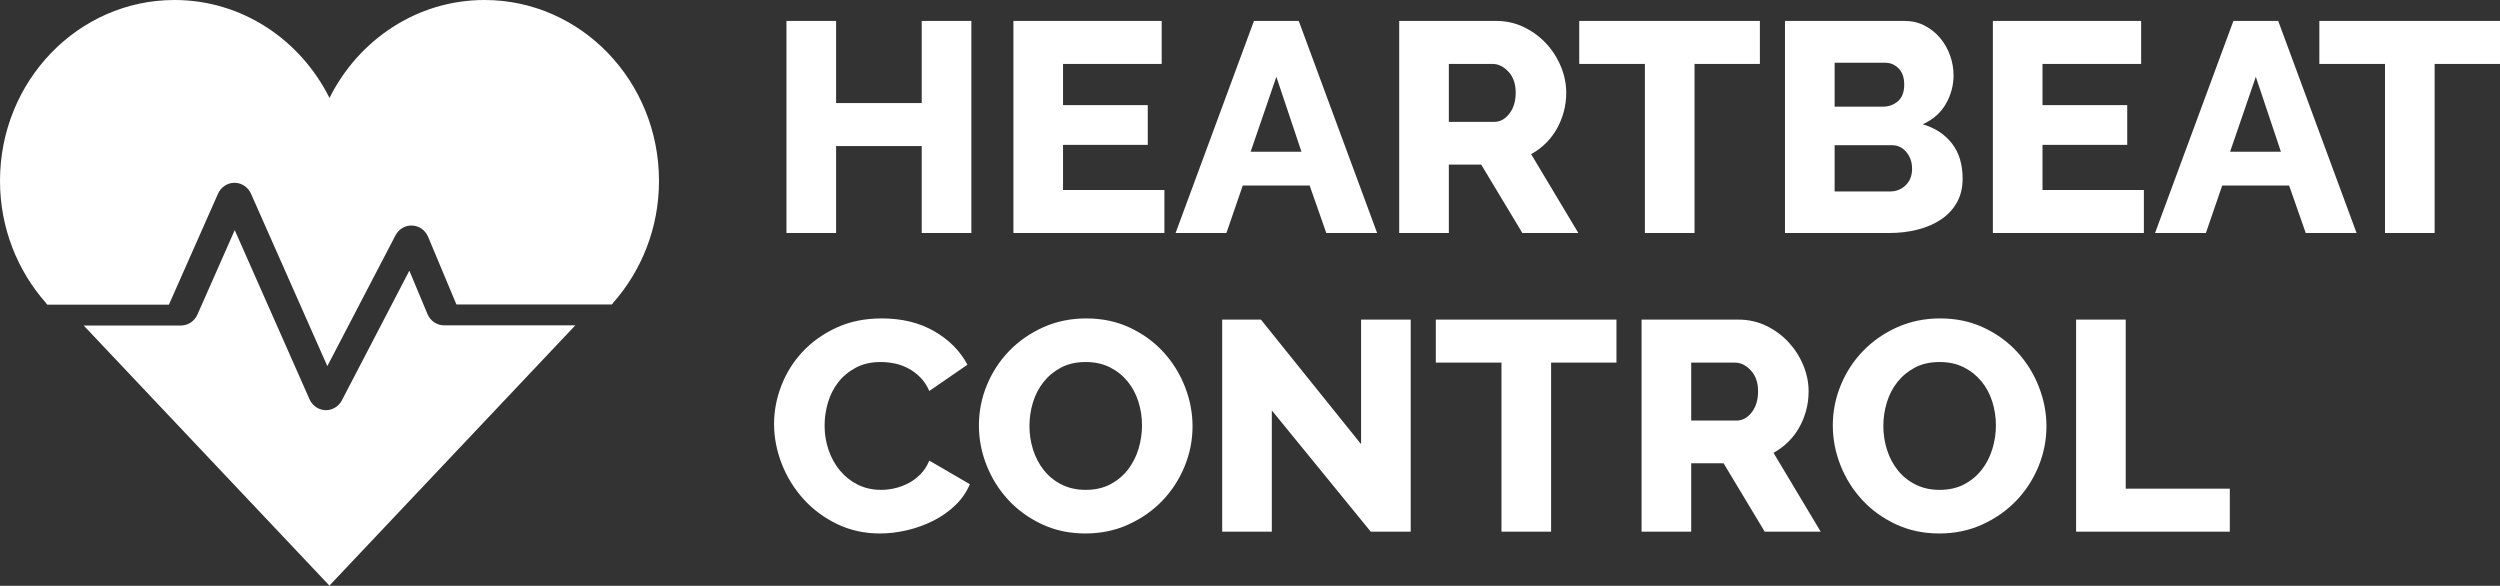
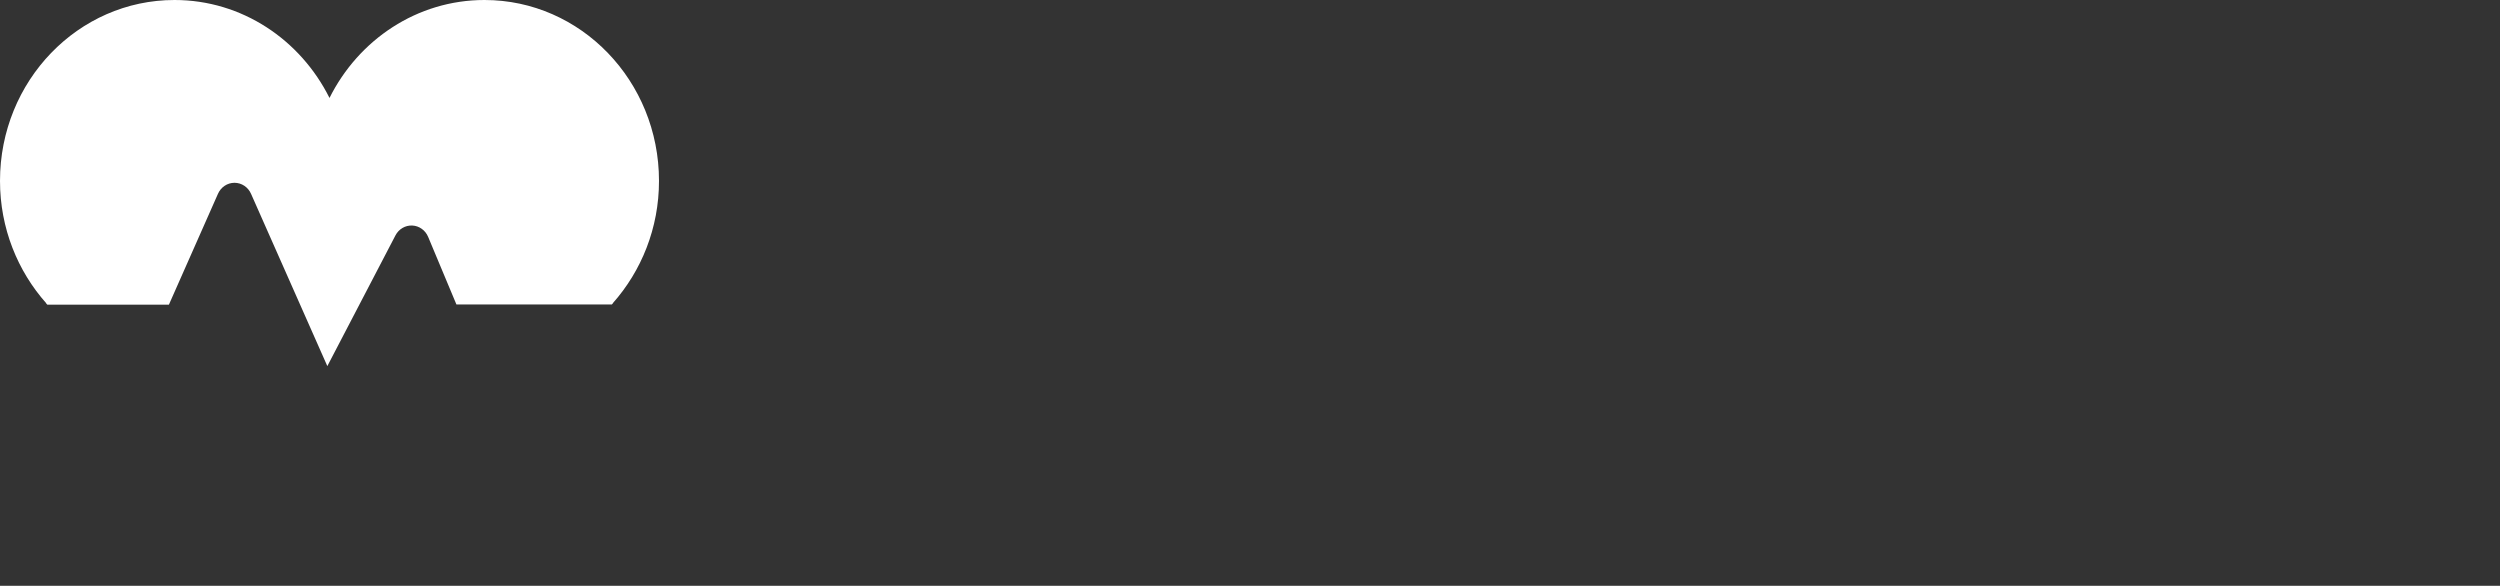
<svg xmlns="http://www.w3.org/2000/svg" width="239px" height="56px" viewBox="0 0 239 56" version="1.1">
  <rect x="0" y="0" width="239" height="56" fill="#333333" stroke="none" />
  <title>Group 4</title>
  <desc>Created with Sketch.</desc>
  <g id="Plugin-HeartBeat" stroke="none" stroke-width="1" fill="none" fill-rule="evenodd">
    <g id="More-Optimization-V2" transform="translate(-155, -85)" fill="#FFFFFF" fill-rule="nonzero">
      <g id="Group-2" transform="translate(131, 43)">
        <g id="Group-4" transform="translate(24, 42)">
          <g id="heartbeat-icon">
-             <path d="M42.454,31.103 C41.764,31.103 41.14,30.677 40.865,30.02 L39.134,25.877 L32.686,38.269 C32.383,38.851 31.797,39.212 31.162,39.212 C31.143,39.212 31.124,39.212 31.105,39.211 C30.448,39.189 29.861,38.784 29.588,38.164 L22.44,22 L18.875,30.069 C18.594,30.708 17.978,31.118 17.301,31.118 L8,31.118 L31.479,55.969 L31.479,56 L31.493,55.985 L31.507,56 L31.507,55.969 L55,31.103 L42.454,31.103 Z" id="Path" />
            <path d="M4.403,28.997 L4.524,29.125 L16.148,29.125 L20.839,18.525 C21.122,17.885 21.739,17.475 22.418,17.475 C23.097,17.475 23.715,17.885 23.998,18.525 L31.293,35 L37.806,22.503 C38.122,21.897 38.748,21.53 39.41,21.56 C40.075,21.59 40.664,22.01 40.929,22.643 L43.635,29.11 L58.489,29.11 L58.596,28.997 L58.578,28.993 C61.315,25.912 63,21.812 63,17.295 C63,7.743 55.531,0 46.316,0 C39.862,0 34.275,3.806 31.5,9.364 C28.725,3.806 23.139,4.38815587e-15 16.684,4.38815587e-15 C7.47,4.38815587e-15 0,7.743 0,17.295 C0,21.812 1.685,25.912 4.422,28.993 L4.403,28.997 Z" id="Path" />
          </g>
          <g id="Group-2" transform="translate(74, 2)">
-             <path d="M18.862,0 L18.862,20.274 L14.117,20.274 L14.117,11.964 L5.93,11.964 L5.93,20.274 L1.186,20.274 L1.186,0 L5.93,0 L5.93,7.853 L14.117,7.853 L14.117,0 L18.862,0 Z M37.317,16.162 L37.317,20.274 L22.882,20.274 L22.882,0 L37.057,0 L37.057,4.112 L27.626,4.112 L27.626,8.052 L35.726,8.052 L35.726,11.85 L27.626,11.85 L27.626,16.162 L37.317,16.162 Z M45.879,0 L50.16,0 L57.653,20.274 L52.793,20.274 L51.202,15.734 L44.808,15.734 L43.246,20.274 L38.386,20.274 L45.879,0 Z M50.421,12.507 L48.02,5.34 L45.561,12.507 L50.421,12.507 Z M59.763,20.274 L59.763,0 L69.021,0 C69.985,0 70.877,0.2 71.697,0.6 C72.516,0.999 73.225,1.523 73.823,2.17 C74.421,2.817 74.888,3.55 75.226,4.369 C75.563,5.187 75.732,6.016 75.732,6.853 C75.732,7.481 75.655,8.086 75.501,8.666 C75.346,9.247 75.125,9.794 74.835,10.308 C74.546,10.822 74.194,11.284 73.779,11.693 C73.365,12.102 72.897,12.45 72.376,12.735 L76.889,20.274 L71.537,20.274 L67.603,13.735 L64.508,13.735 L64.508,20.274 L59.763,20.274 Z M64.508,9.652 L68.847,9.652 C69.406,9.652 69.889,9.39 70.294,8.866 C70.699,8.343 70.901,7.672 70.901,6.853 C70.901,6.016 70.67,5.349 70.207,4.854 C69.744,4.359 69.242,4.112 68.702,4.112 L64.508,4.112 L64.508,9.652 Z M94.245,4.112 L87.997,4.112 L87.997,20.274 L83.252,20.274 L83.252,4.112 L76.975,4.112 L76.975,0 L94.245,0 L94.245,4.112 Z M113.626,15.077 C113.626,15.953 113.443,16.714 113.077,17.361 C112.71,18.009 112.209,18.546 111.573,18.975 C110.936,19.403 110.194,19.727 109.345,19.946 C108.496,20.164 107.6,20.274 106.655,20.274 L96.645,20.274 L96.645,0 L108.072,0 C108.786,0 109.432,0.152 110.01,0.457 C110.589,0.761 111.081,1.156 111.486,1.642 C111.891,2.127 112.204,2.679 112.426,3.298 C112.648,3.917 112.759,4.55 112.759,5.197 C112.759,6.168 112.513,7.082 112.021,7.938 C111.529,8.795 110.791,9.442 109.808,9.88 C110.984,10.223 111.915,10.832 112.6,11.707 C113.284,12.583 113.626,13.706 113.626,15.077 Z M108.795,14.135 C108.795,13.506 108.612,12.973 108.246,12.536 C107.879,12.098 107.416,11.879 106.857,11.879 L101.39,11.879 L101.39,16.305 L106.655,16.305 C107.272,16.305 107.783,16.105 108.188,15.705 C108.593,15.305 108.795,14.782 108.795,14.135 Z M101.39,3.998 L101.39,8.195 L106.047,8.195 C106.568,8.195 107.031,8.024 107.436,7.681 C107.841,7.339 108.043,6.806 108.043,6.082 C108.043,5.416 107.865,4.902 107.508,4.54 C107.151,4.179 106.722,3.998 106.221,3.998 L101.39,3.998 Z M130.954,16.162 L130.954,20.274 L116.518,20.274 L116.518,0 L130.693,0 L130.693,4.112 L121.263,4.112 L121.263,8.052 L129.363,8.052 L129.363,11.85 L121.263,11.85 L121.263,16.162 L130.954,16.162 Z M139.515,0 L143.797,0 L151.289,20.274 L146.429,20.274 L144.838,15.734 L138.445,15.734 L136.883,20.274 L132.023,20.274 L139.515,0 Z M144.057,12.507 L141.656,5.34 L139.197,12.507 L144.057,12.507 Z M165,4.112 L158.751,4.112 L158.751,20.274 L154.007,20.274 L154.007,4.112 L147.729,4.112 L147.729,0 L165,0 L165,4.112 Z M0,38.52 C0,37.302 0.231,36.088 0.694,34.88 C1.157,33.671 1.832,32.591 2.719,31.639 C3.606,30.687 4.686,29.916 5.959,29.326 C7.232,28.736 8.679,28.441 10.299,28.441 C12.227,28.441 13.9,28.85 15.318,29.668 C16.735,30.487 17.791,31.553 18.486,32.867 L14.841,35.379 C14.609,34.846 14.315,34.404 13.958,34.052 C13.601,33.699 13.211,33.414 12.787,33.195 C12.362,32.976 11.928,32.824 11.485,32.738 C11.041,32.652 10.607,32.61 10.183,32.61 C9.277,32.61 8.486,32.79 7.811,33.152 C7.136,33.514 6.576,33.98 6.133,34.551 C5.689,35.122 5.361,35.77 5.149,36.493 C4.937,37.216 4.831,37.949 4.831,38.692 C4.831,39.491 4.956,40.262 5.207,41.005 C5.458,41.747 5.82,42.404 6.292,42.975 C6.765,43.546 7.333,43.998 7.999,44.331 C8.664,44.664 9.412,44.831 10.241,44.831 C10.665,44.831 11.104,44.779 11.557,44.674 C12.01,44.569 12.444,44.407 12.859,44.189 C13.274,43.97 13.654,43.684 14.002,43.332 C14.349,42.98 14.628,42.547 14.841,42.033 L18.717,44.288 C18.408,45.031 17.95,45.697 17.343,46.287 C16.735,46.877 16.036,47.372 15.246,47.772 C14.455,48.172 13.616,48.476 12.729,48.686 C11.842,48.895 10.974,49 10.125,49 C8.64,49 7.276,48.7 6.032,48.101 C4.788,47.501 3.717,46.706 2.821,45.716 C1.924,44.726 1.229,43.603 0.738,42.347 C0.246,41.09 0,39.815 0,38.52 Z M29.767,49 C28.243,49 26.854,48.705 25.601,48.115 C24.347,47.525 23.277,46.749 22.39,45.788 C21.503,44.826 20.813,43.727 20.321,42.49 C19.829,41.252 19.584,39.977 19.584,38.663 C19.584,37.331 19.839,36.046 20.35,34.808 C20.861,33.571 21.575,32.481 22.491,31.539 C23.407,30.596 24.492,29.845 25.745,29.283 C26.999,28.721 28.368,28.441 29.853,28.441 C31.377,28.441 32.765,28.736 34.019,29.326 C35.273,29.916 36.343,30.696 37.23,31.667 C38.117,32.638 38.802,33.742 39.284,34.98 C39.766,36.217 40.007,37.473 40.007,38.749 C40.007,40.081 39.752,41.366 39.241,42.604 C38.73,43.841 38.021,44.931 37.114,45.873 C36.208,46.816 35.128,47.572 33.874,48.143 C32.621,48.714 31.252,49 29.767,49 Z M24.415,38.72 C24.415,39.501 24.53,40.257 24.762,40.99 C24.993,41.723 25.336,42.375 25.789,42.946 C26.242,43.517 26.806,43.974 27.481,44.317 C28.156,44.66 28.928,44.831 29.795,44.831 C30.702,44.831 31.493,44.65 32.168,44.288 C32.843,43.927 33.402,43.456 33.846,42.875 C34.289,42.294 34.622,41.638 34.844,40.905 C35.065,40.172 35.176,39.425 35.176,38.663 C35.176,37.883 35.061,37.126 34.829,36.393 C34.598,35.66 34.251,35.013 33.788,34.451 C33.325,33.89 32.761,33.442 32.095,33.109 C31.43,32.776 30.663,32.61 29.795,32.61 C28.889,32.61 28.103,32.786 27.438,33.138 C26.772,33.49 26.213,33.952 25.76,34.523 C25.307,35.094 24.969,35.746 24.747,36.479 C24.526,37.212 24.415,37.959 24.415,38.72 Z M47.586,37.235 L47.586,48.829 L42.841,48.829 L42.841,28.555 L46.544,28.555 L56.12,40.462 L56.12,28.555 L60.864,28.555 L60.864,48.829 L57.045,48.829 L47.586,37.235 Z M80.534,32.667 L74.286,32.667 L74.286,48.829 L69.541,48.829 L69.541,32.667 L63.264,32.667 L63.264,28.555 L80.534,28.555 L80.534,32.667 Z M82.934,48.829 L82.934,28.555 L92.191,28.555 C93.156,28.555 94.048,28.755 94.867,29.154 C95.687,29.554 96.396,30.078 96.994,30.725 C97.591,31.372 98.059,32.105 98.397,32.924 C98.734,33.742 98.903,34.57 98.903,35.408 C98.903,36.036 98.826,36.641 98.671,37.221 C98.517,37.802 98.295,38.349 98.006,38.863 C97.717,39.377 97.365,39.839 96.95,40.248 C96.536,40.657 96.068,41.005 95.547,41.29 L100.06,48.829 L94.708,48.829 L90.774,42.29 L87.679,42.29 L87.679,48.829 L82.934,48.829 Z M87.679,38.206 L92.018,38.206 C92.577,38.206 93.059,37.945 93.464,37.421 C93.869,36.898 94.072,36.226 94.072,35.408 C94.072,34.57 93.84,33.904 93.378,33.409 C92.915,32.914 92.413,32.667 91.873,32.667 L87.679,32.667 L87.679,38.206 Z M111.399,49 C109.875,49 108.487,48.705 107.233,48.115 C105.98,47.525 104.909,46.749 104.022,45.788 C103.135,44.826 102.446,43.727 101.954,42.49 C101.462,41.252 101.216,39.977 101.216,38.663 C101.216,37.331 101.472,36.046 101.983,34.808 C102.494,33.571 103.207,32.481 104.123,31.539 C105.039,30.596 106.124,29.845 107.378,29.283 C108.631,28.721 110.001,28.441 111.486,28.441 C113.009,28.441 114.398,28.736 115.652,29.326 C116.905,29.916 117.975,30.696 118.863,31.667 C119.75,32.638 120.434,33.742 120.917,34.98 C121.399,36.217 121.64,37.473 121.64,38.749 C121.64,40.081 121.384,41.366 120.873,42.604 C120.362,43.841 119.653,44.931 118.747,45.873 C117.84,46.816 116.76,47.572 115.507,48.143 C114.253,48.714 112.884,49 111.399,49 Z M106.047,38.72 C106.047,39.501 106.163,40.257 106.394,40.99 C106.626,41.723 106.968,42.375 107.421,42.946 C107.874,43.517 108.439,43.974 109.114,44.317 C109.789,44.66 110.56,44.831 111.428,44.831 C112.334,44.831 113.125,44.65 113.8,44.288 C114.475,43.927 115.034,43.456 115.478,42.875 C115.922,42.294 116.254,41.638 116.476,40.905 C116.698,40.172 116.809,39.425 116.809,38.663 C116.809,37.883 116.693,37.126 116.462,36.393 C116.23,35.66 115.883,35.013 115.42,34.451 C114.957,33.89 114.393,33.442 113.728,33.109 C113.062,32.776 112.296,32.61 111.428,32.61 C110.521,32.61 109.736,32.786 109.07,33.138 C108.405,33.49 107.846,33.952 107.392,34.523 C106.939,35.094 106.602,35.746 106.38,36.479 C106.158,37.212 106.047,37.959 106.047,38.72 Z M124.474,48.829 L124.474,28.555 L129.218,28.555 L129.218,44.717 L139.169,44.717 L139.169,48.829 L124.474,48.829 Z" id="HEARTBEATCONTROL" />
-           </g>
+             </g>
        </g>
      </g>
    </g>
  </g>
</svg>